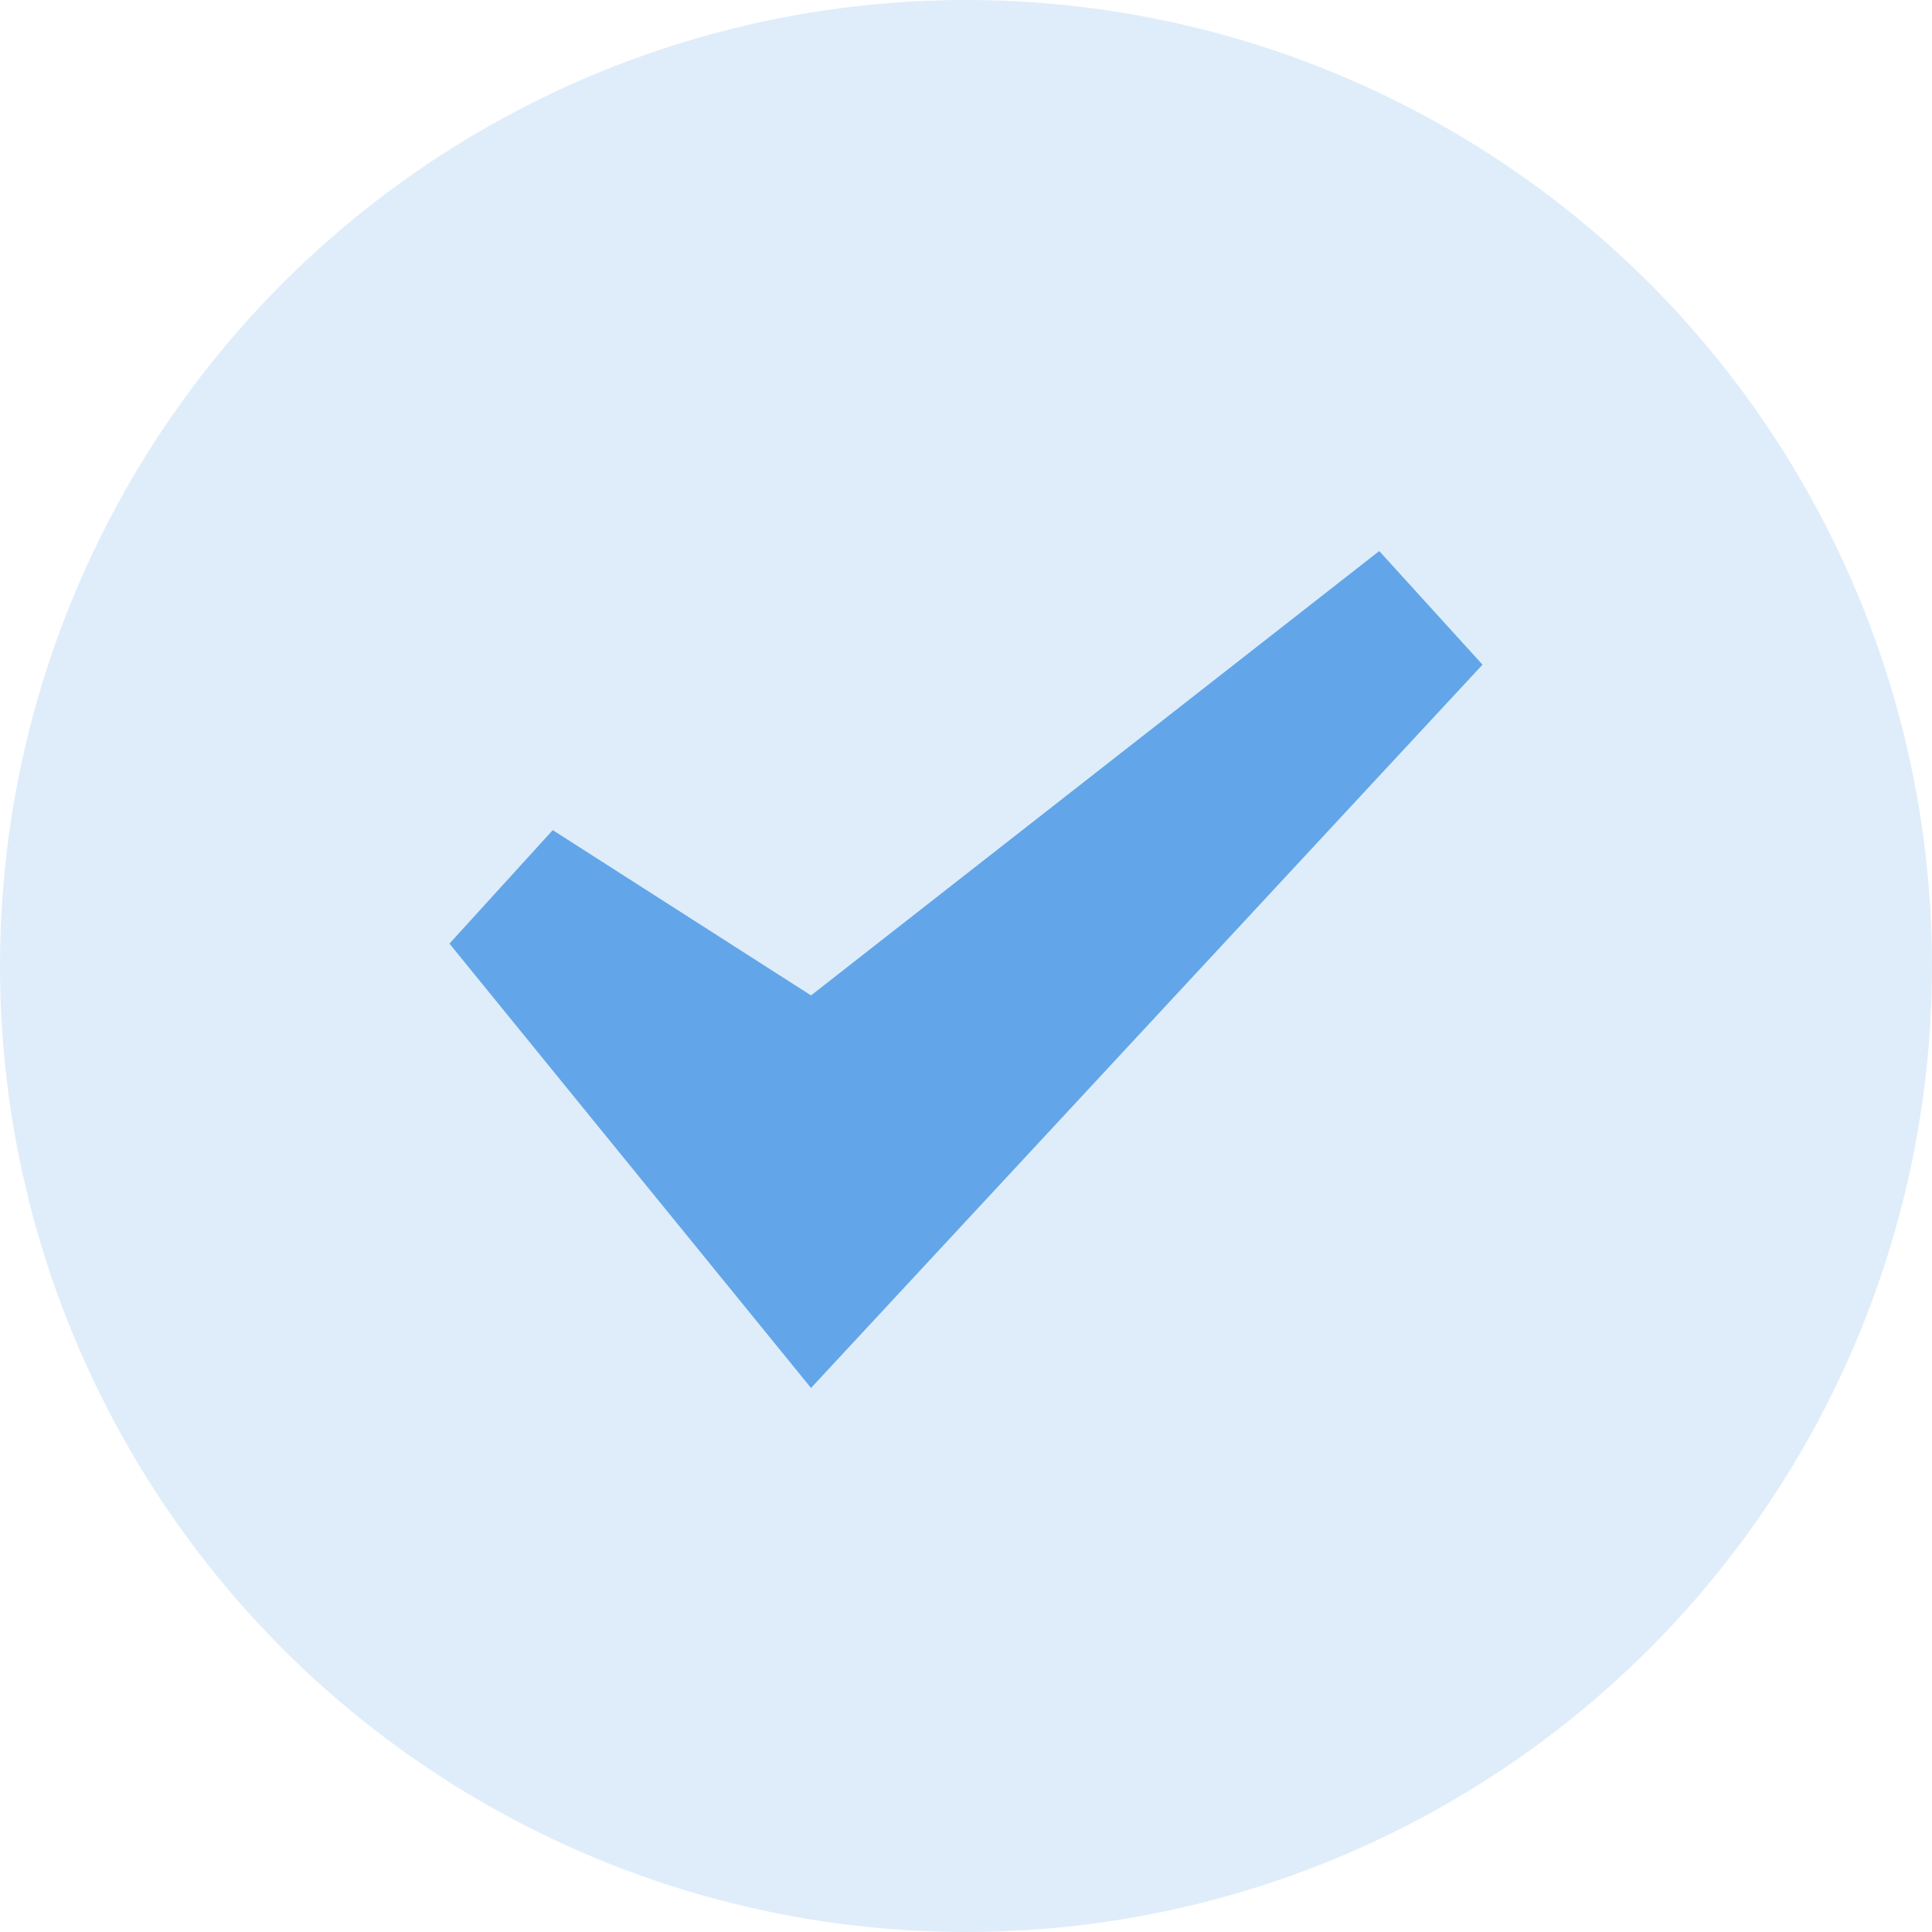
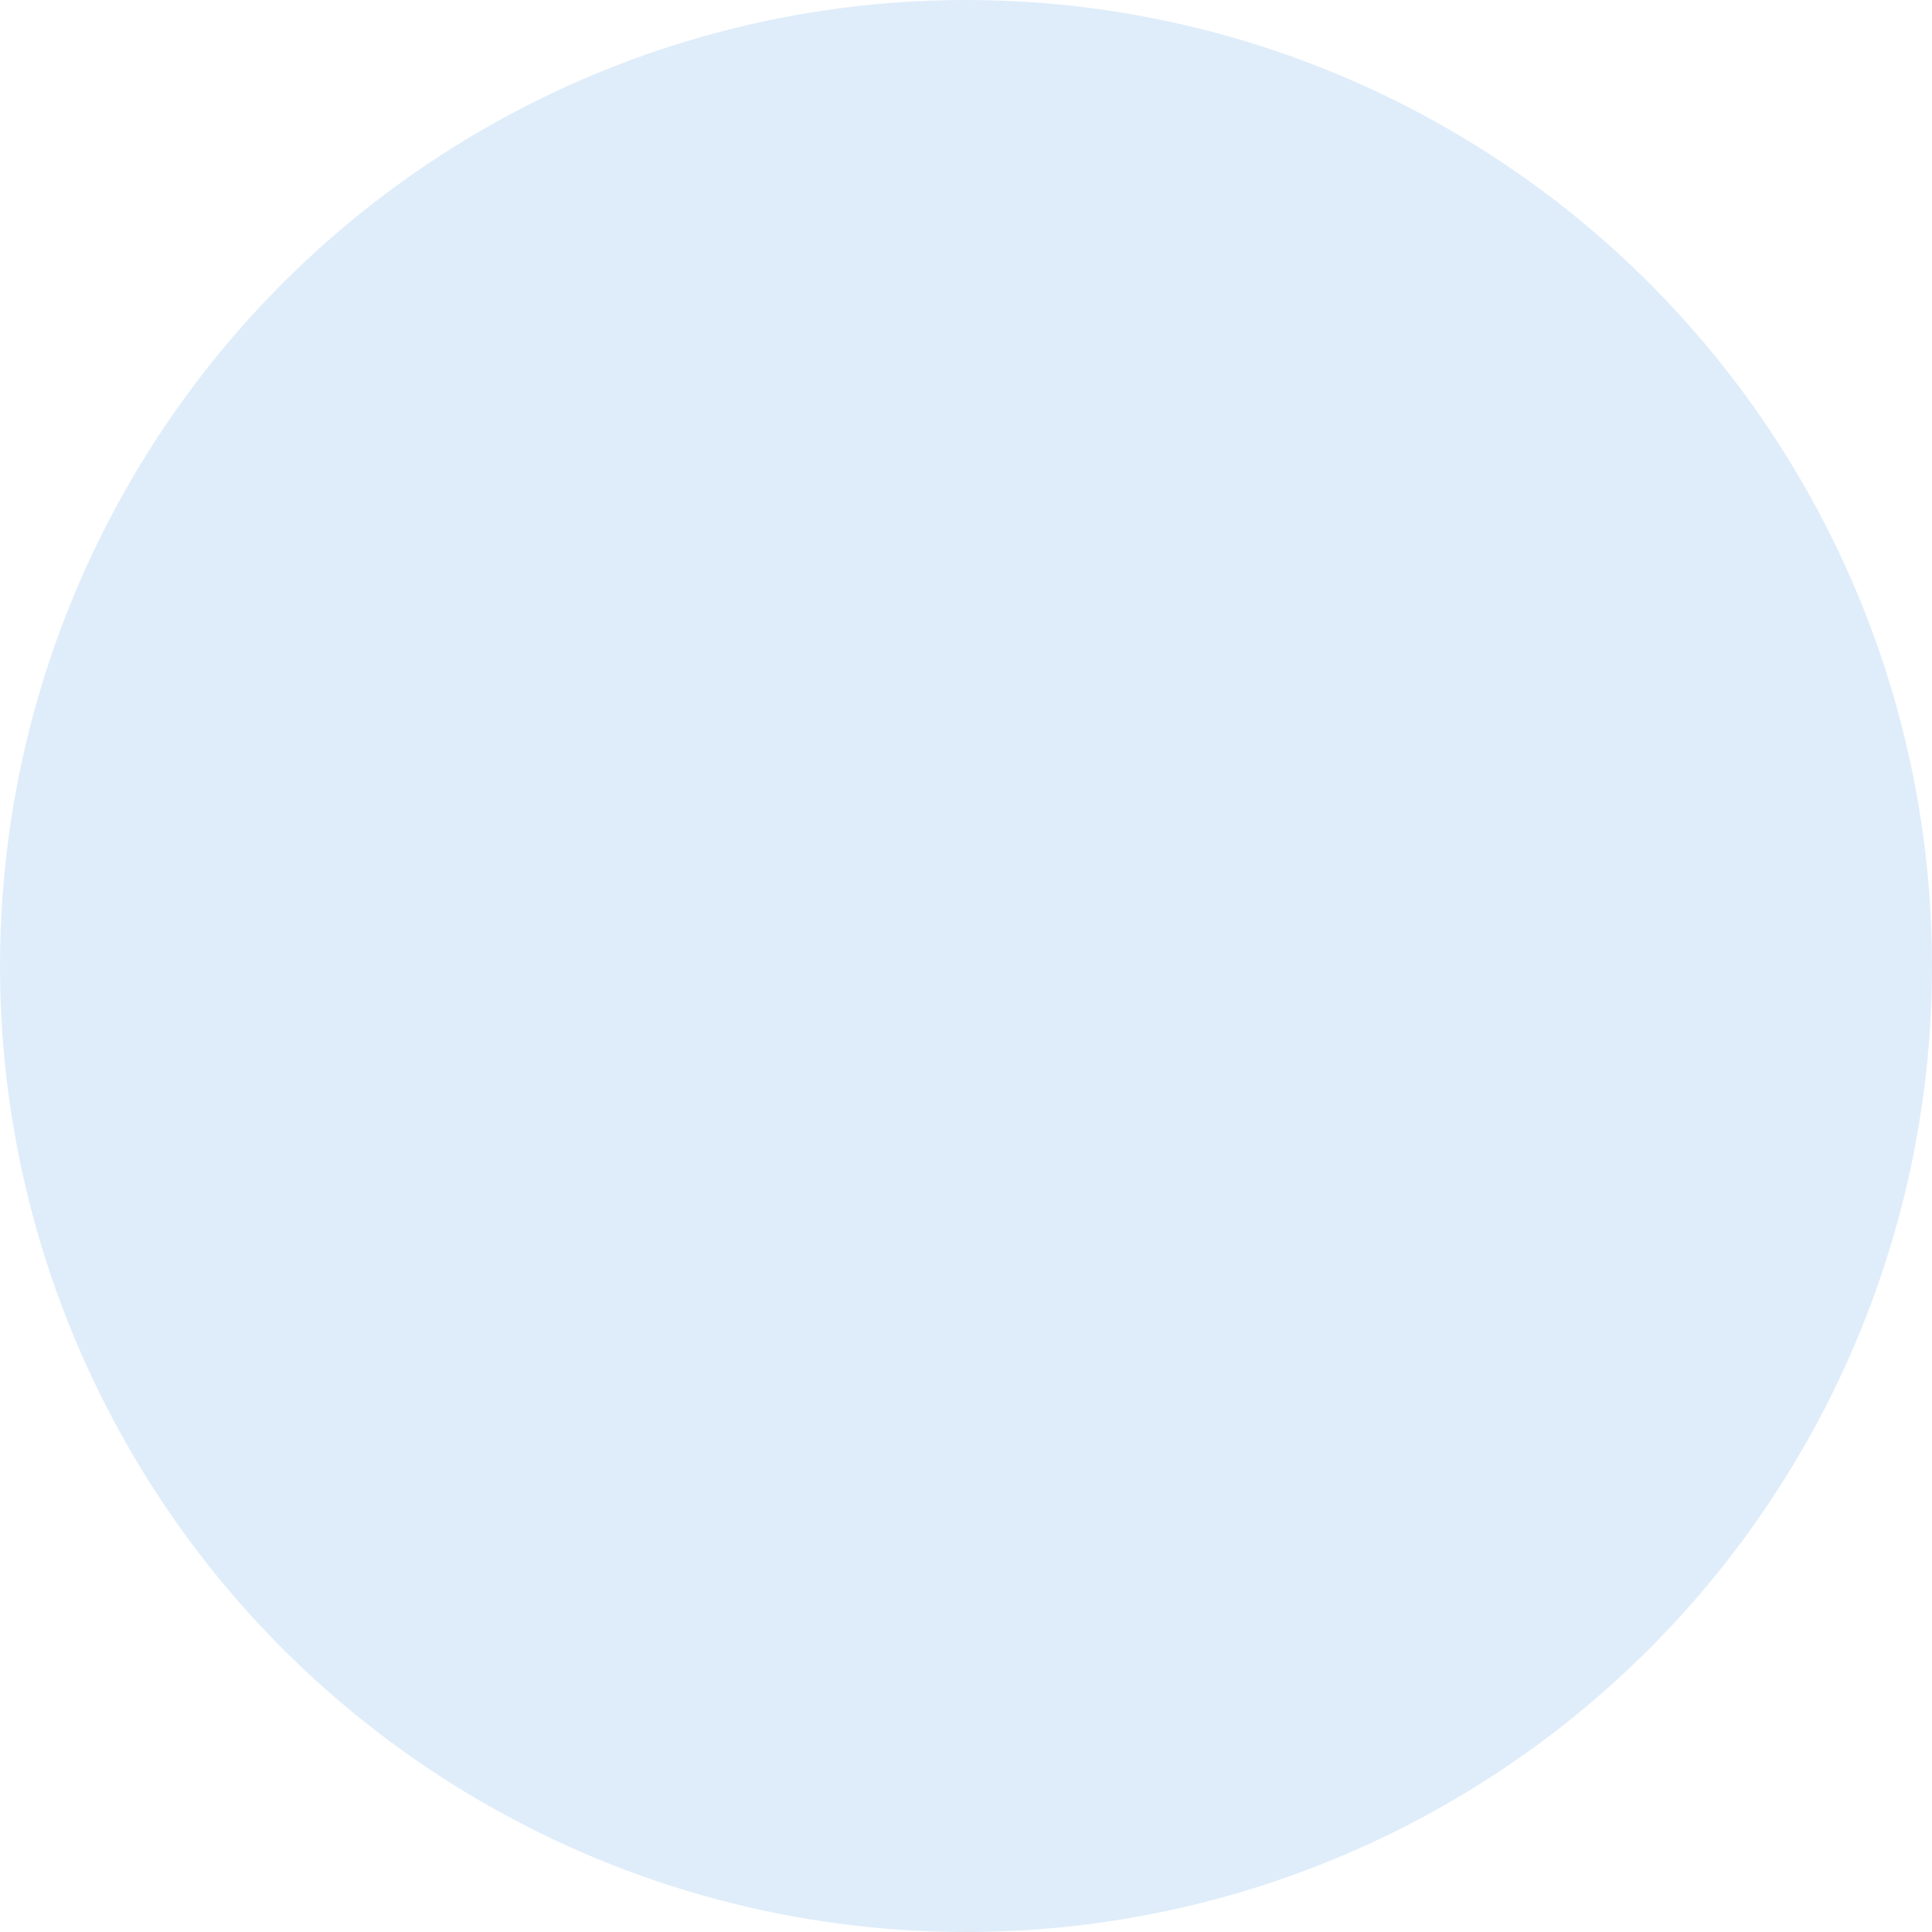
<svg xmlns="http://www.w3.org/2000/svg" width="60" height="60" viewBox="0 0 60 60">
  <defs>
    <style>.a,.b{fill:#62a6e9;}.a{opacity:0.2;}</style>
  </defs>
  <circle class="a" cx="30" cy="30" r="30" />
-   <path class="b" d="M18.229,21.8l-8.021-5.133L7,20.192l11.229,13.8L39.083,11.529,35.875,8Z" transform="translate(6.958 9.113)" />
</svg>